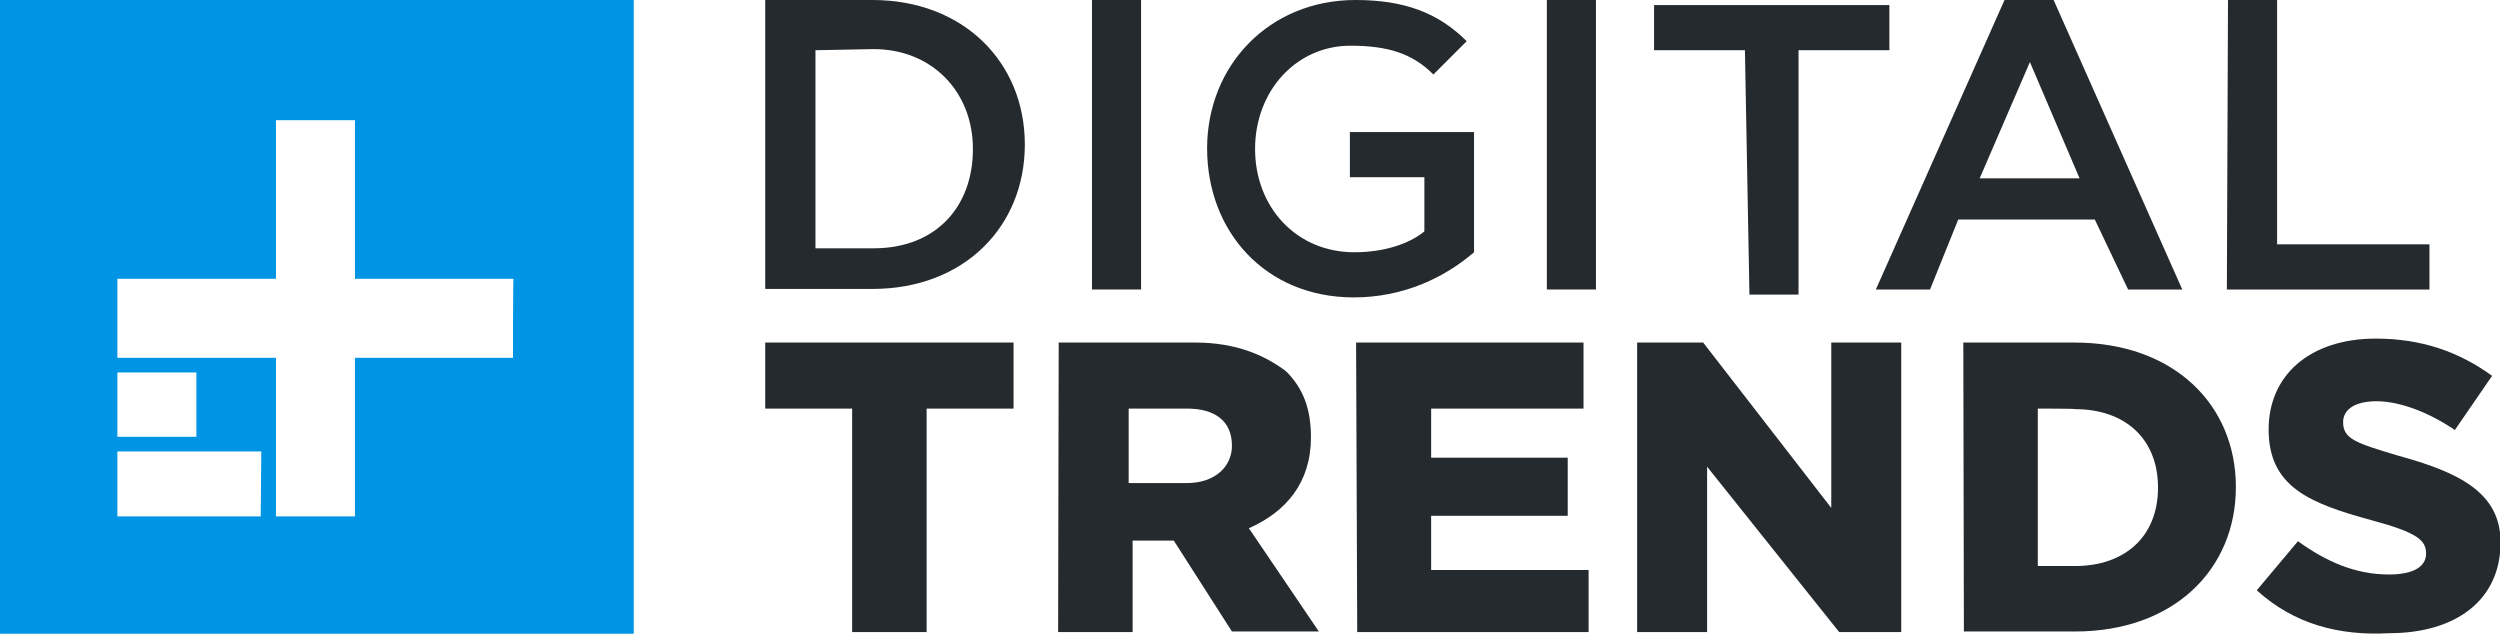
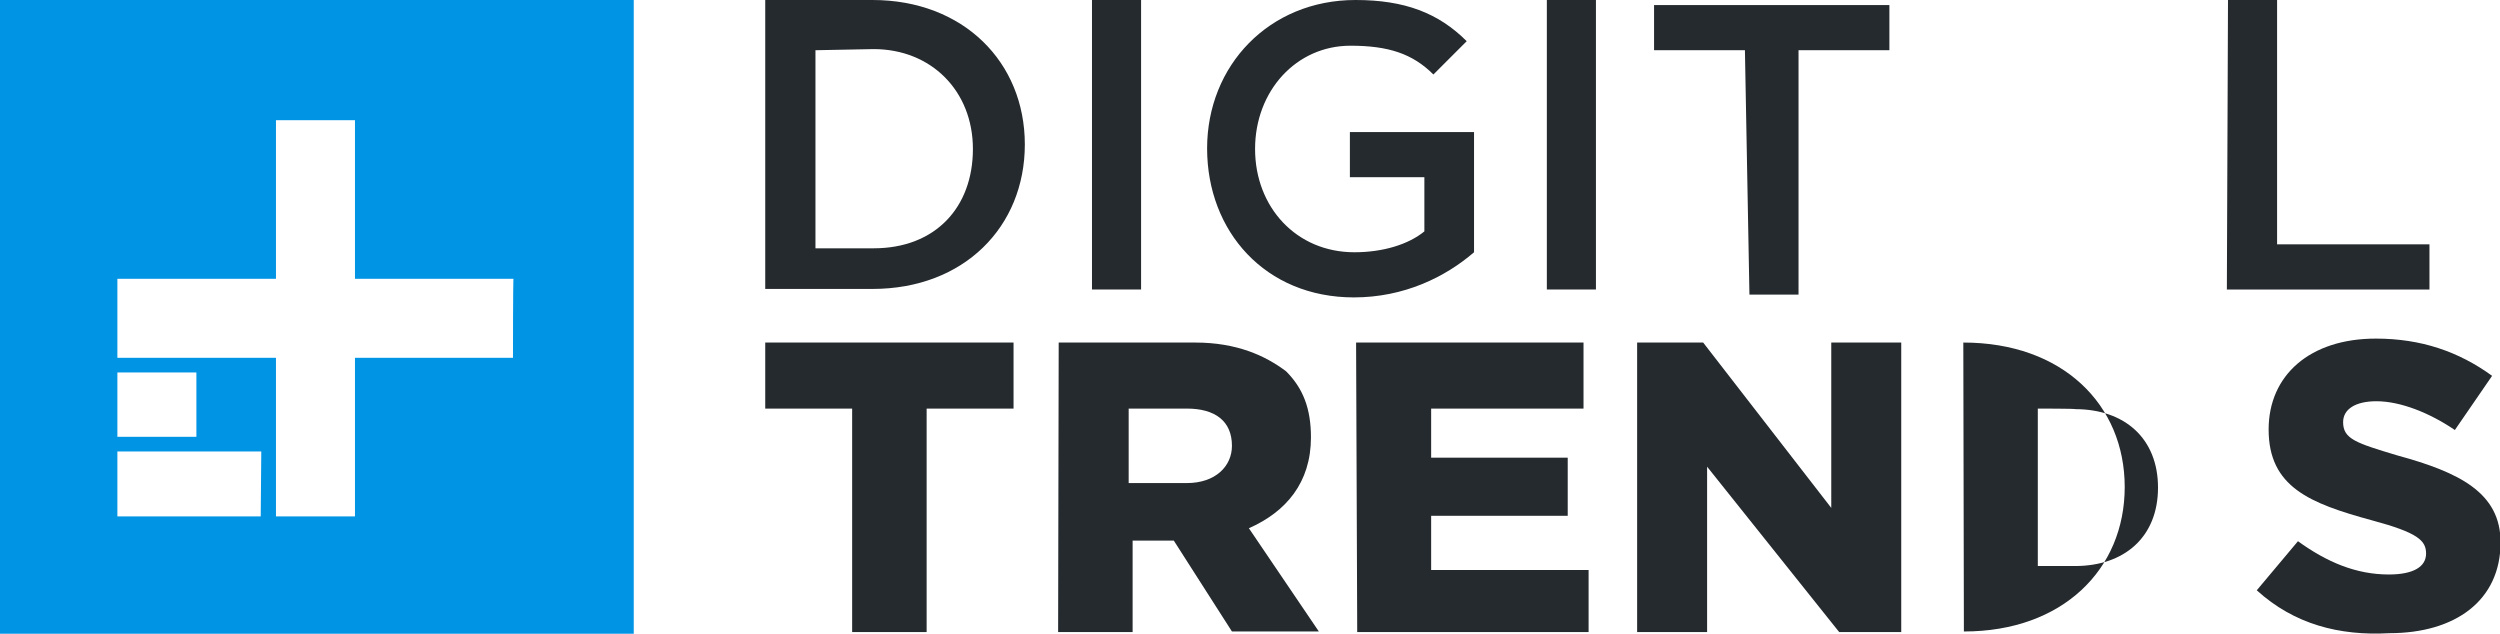
<svg xmlns="http://www.w3.org/2000/svg" version="1.1" id="Capa_1" x="0px" y="0px" width="443px" height="112.3px" viewBox="0 0 443 112.3" style="enable-background:new 0 0 443 112.3;" xml:space="preserve">
  <style type="text/css"> .st0{fill:#252A2E;} .st1{fill:#0094E5;} </style>
  <g>
    <g>
      <path class="st0" d="M144.5,8.9V44h10.3c11,0,17.6-7.3,17.6-17.6S165,8.7,154.8,8.7L144.5,8.9z M135.6,0h19c16.1,0,27,11,27,25.6 s-10.8,25.6-27,25.6h-19V0z" />
      <path class="st0" d="M193.5,0h8.7v51.3h-8.7V0z" />
      <path class="st0" d="M213.9,26.3c0-14.7,11-26.3,26.3-26.3c8.7,0,14.7,2.3,19.7,7.3l-5.9,5.9c-3.7-3.7-8-5.1-14.7-5.1 c-9.6,0-16.9,8-16.9,18.3s7.3,18.3,17.6,18.3c5.1,0,9.6-1.4,12.4-3.7v-9.6h-13.2v-8h22v21.3c-5.1,4.4-12.4,8-21.3,8 C224.2,52.7,213.9,41,213.9,26.3z" />
      <path class="st0" d="M274.1,0h8.7v51.3h-8.7V0z" />
      <path class="st0" d="M309.2,8.9h-16.1v-8h41.7v8h-16.1v43.3H310L309.2,8.9z" />
-       <path class="st0" d="M368.5,31.6L359.7,11l-8.9,20.6C350.9,31.6,368.5,31.6,368.5,31.6z M355.2,0h8.7l22.8,51.3h-9.6l-5.9-12.4 h-24.2L342,51.3h-9.6L355.2,0z" />
      <path class="st0" d="M394.8,0h8.7v43.3h27v8h-35.9L394.8,0z" />
    </g>
    <g>
      <path class="st0" d="M151,72.4h-15.4V60.7h44v11.7h-15.4V112H151L151,72.4L151,72.4z" />
      <path class="st0" d="M210.3,85.6c5.1,0,8-3,8-6.6c0-4.4-3-6.6-8-6.6H200v13.2H210.3z M187.6,60.7h24.2c7.3,0,12.4,2.3,16.1,5.1 c3,3,4.4,6.6,4.4,11.7c0,8-4.4,13.2-11,16.1l12.4,18.3h-15.4L208,95.8h-7.3V112h-13.2L187.6,60.7z" />
      <path class="st0" d="M240.3,60.7h40.3v11.7h-27v8.7h24.2v10.3h-24.2v9.6h27.9v11h-41L240.3,60.7z" />
      <path class="st0" d="M290.1,60.7h11.7L324.5,90V60.7h12.4V112h-11l-23.4-29.3V112h-12.4V60.7z" />
-       <path class="st0" d="M361.1,72.4v27.9h6.6c8.7,0,14.7-5.1,14.7-13.9c0-8.7-5.9-13.9-14.7-13.9C367.8,72.4,361.1,72.4,361.1,72.4z M347.9,60.7h19.7c17.6,0,28.6,11,28.6,25.6s-11,25.6-28.5,25.6H348L347.9,60.7L347.9,60.7z" />
+       <path class="st0" d="M361.1,72.4v27.9h6.6c8.7,0,14.7-5.1,14.7-13.9c0-8.7-5.9-13.9-14.7-13.9C367.8,72.4,361.1,72.4,361.1,72.4z M347.9,60.7c17.6,0,28.6,11,28.6,25.6s-11,25.6-28.5,25.6H348L347.9,60.7L347.9,60.7z" />
      <path class="st0" d="M399.9,104.6l7.3-8.7c5.1,3.7,10.3,5.9,16.1,5.9c4.4,0,6.6-1.4,6.6-3.7s-1.4-3.7-9.6-5.9 c-11-3-18.3-5.9-18.3-16.1c0-9.6,7.3-16.1,19-16.1c8,0,14.7,2.3,20.6,6.6l-6.6,9.6c-4.4-3-9.6-5.1-13.9-5.1 c-3.7,0-5.9,1.4-5.9,3.7c0,3,2.3,3.7,9.6,5.9c11,3,18.3,6.6,18.3,15.4c0,10.3-8,16.1-19.7,16.1 C414.5,112.7,406.5,110.6,399.9,104.6z" />
    </g>
  </g>
  <path class="st1" d="M0,0v112.3h112.3V0H0z M20.8,66h14v11.4h-14V66z M46.2,91.5H20.8V80h25.5L46.2,91.5L46.2,91.5z M90.9,63.4h-28 v28.1h-14V63.4H20.8v-14h28.1V21.3h14v28.1H91C90.9,48.9,90.9,63.4,90.9,63.4z" />
</svg>